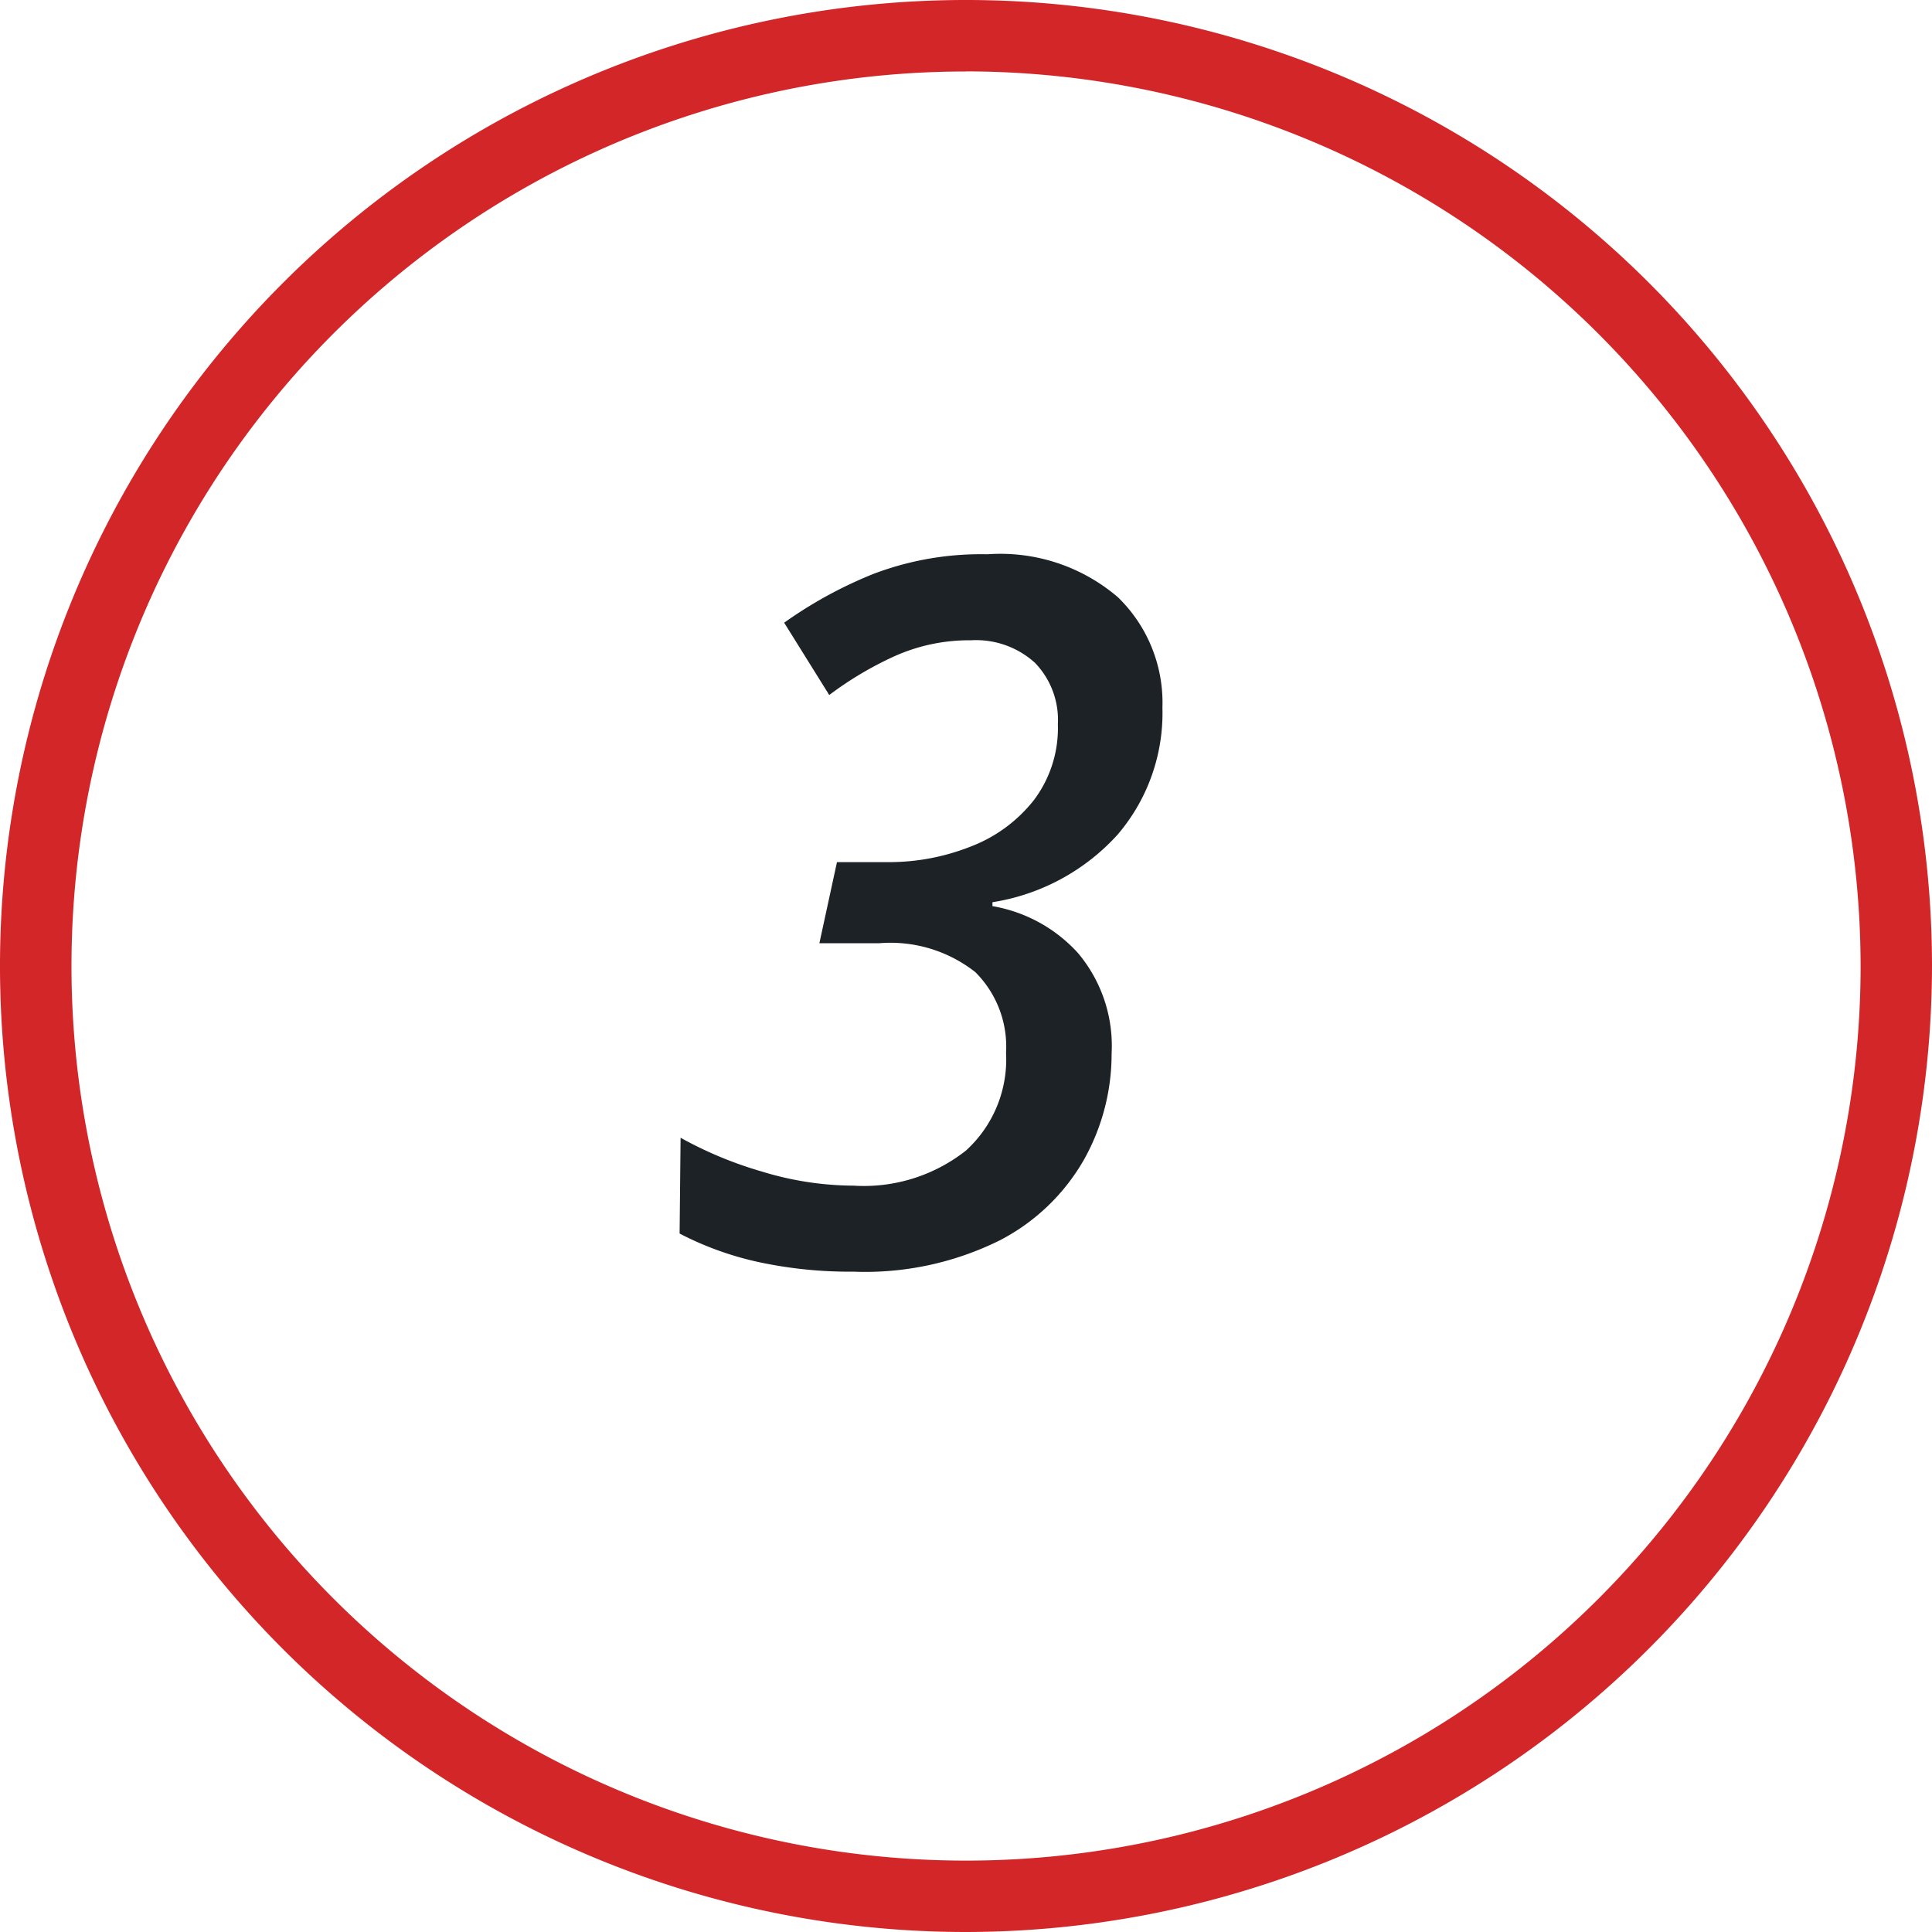
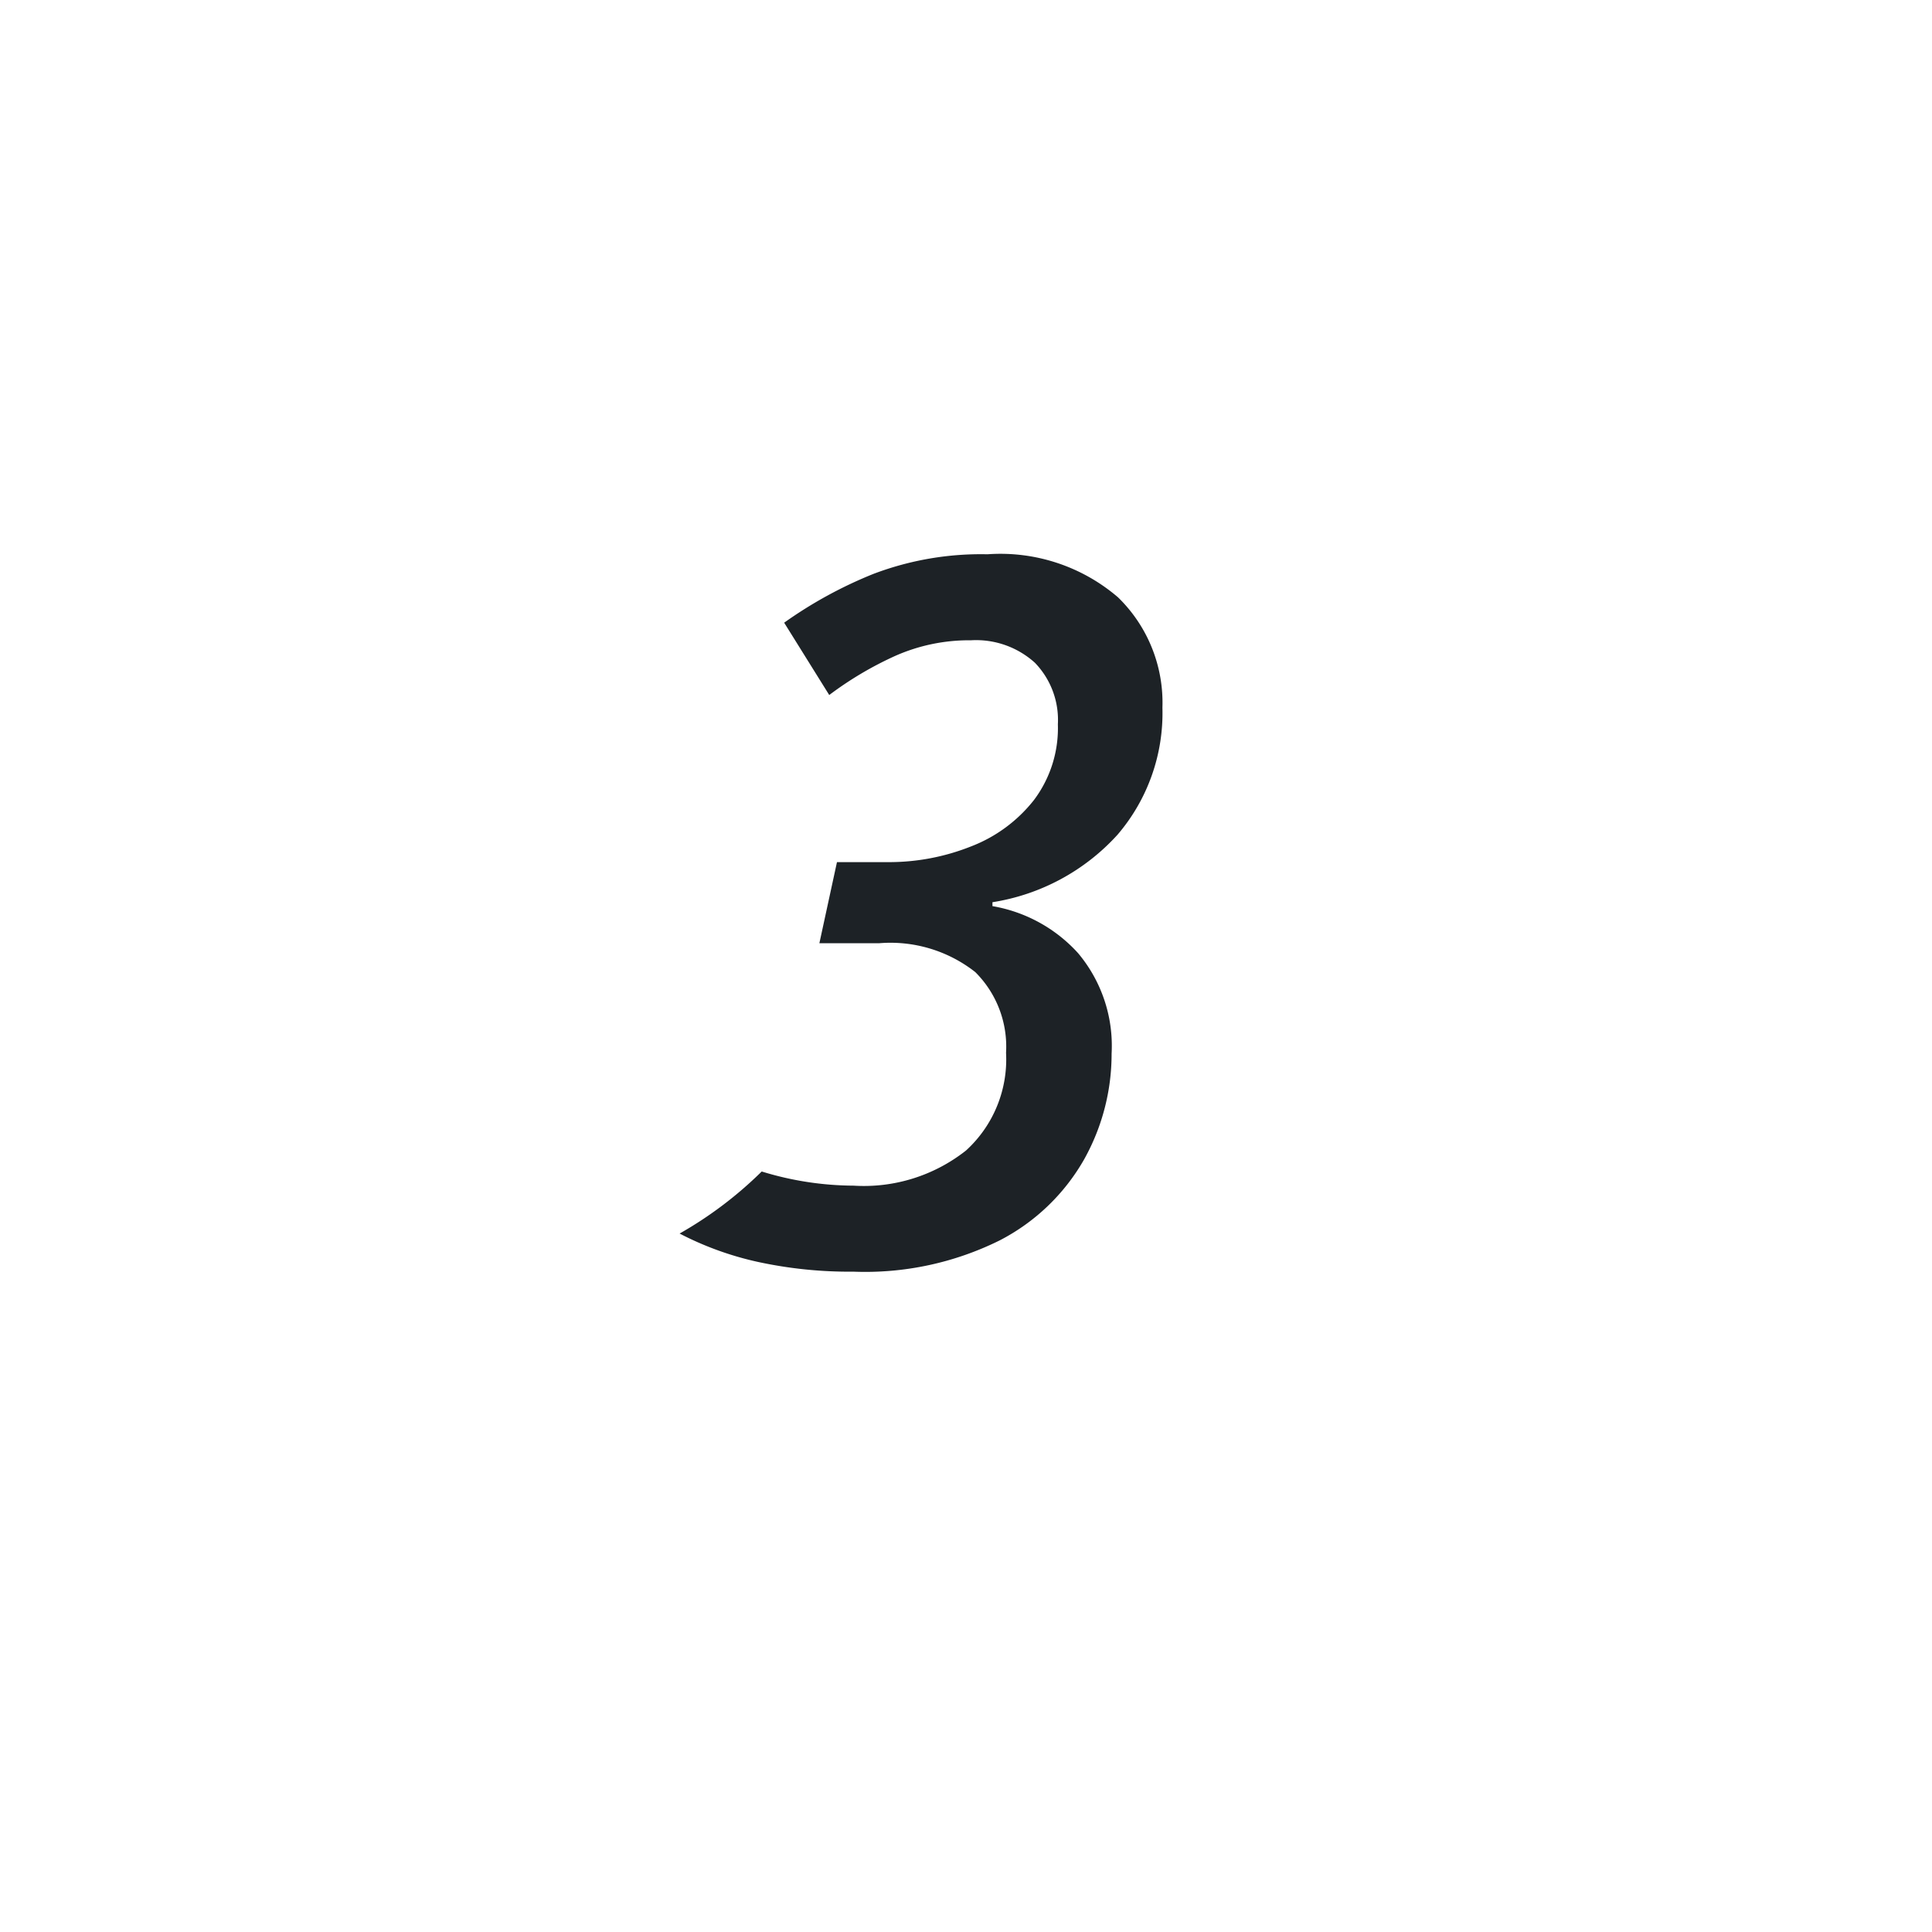
<svg xmlns="http://www.w3.org/2000/svg" width="85" height="84.997" viewBox="0 0 85 84.997">
  <defs>
    <clipPath id="clip-path">
      <rect id="Rectangle_2829" data-name="Rectangle 2829" width="85" height="84.996" fill="none" />
    </clipPath>
  </defs>
  <g id="_3" data-name="3" clip-path="url(#clip-path)">
-     <path id="Path_6174" data-name="Path 6174" d="M42.5,85A42.5,42.5,0,1,1,85,42.5,42.549,42.549,0,0,1,42.5,85m0-81.855A39.357,39.357,0,1,0,81.859,42.5,39.4,39.4,0,0,0,42.5,3.141" transform="translate(0 0)" fill="#d22629" />
-     <path id="Path_6186" data-name="Path 6186" d="M-2.946.43A19.05,19.05,0,0,1-7.16,0,13.966,13.966,0,0,1-10.6-1.247l.043-4.214A17.254,17.254,0,0,0-6.988-3.977a13.936,13.936,0,0,0,4.042.623A7.25,7.25,0,0,0,2-4.9,5.422,5.422,0,0,0,3.762-9.2,4.623,4.623,0,0,0,2.408-12.75a6.034,6.034,0,0,0-4.236-1.269H-4.451l.774-3.569h2.236a9.749,9.749,0,0,0,3.655-.688,6.479,6.479,0,0,0,2.774-2.042A5.264,5.264,0,0,0,6.042-23.65a3.617,3.617,0,0,0-1.01-2.709,3.855,3.855,0,0,0-2.816-.989,8.016,8.016,0,0,0-3.333.688,15.318,15.318,0,0,0-2.9,1.72L-6-28.122a18.959,18.959,0,0,1,3.935-2.15,13.327,13.327,0,0,1,5.009-.86A7.943,7.943,0,0,1,8.686-29.24a6.463,6.463,0,0,1,1.956,4.859,8.23,8.23,0,0,1-1.978,5.59,9.4,9.4,0,0,1-5.5,2.967v.172a6.581,6.581,0,0,1,3.763,2.064A6.34,6.34,0,0,1,8.406-9.159,9.508,9.508,0,0,1,7.2-4.515,9.048,9.048,0,0,1,3.483-.946,13.311,13.311,0,0,1-2.946.43Z" transform="translate(40.5 55.518)" fill="#1d2226" />
+     <path id="Path_6186" data-name="Path 6186" d="M-2.946.43A19.05,19.05,0,0,1-7.16,0,13.966,13.966,0,0,1-10.6-1.247A17.254,17.254,0,0,0-6.988-3.977a13.936,13.936,0,0,0,4.042.623A7.25,7.25,0,0,0,2-4.9,5.422,5.422,0,0,0,3.762-9.2,4.623,4.623,0,0,0,2.408-12.75a6.034,6.034,0,0,0-4.236-1.269H-4.451l.774-3.569h2.236a9.749,9.749,0,0,0,3.655-.688,6.479,6.479,0,0,0,2.774-2.042A5.264,5.264,0,0,0,6.042-23.65a3.617,3.617,0,0,0-1.01-2.709,3.855,3.855,0,0,0-2.816-.989,8.016,8.016,0,0,0-3.333.688,15.318,15.318,0,0,0-2.9,1.72L-6-28.122a18.959,18.959,0,0,1,3.935-2.15,13.327,13.327,0,0,1,5.009-.86A7.943,7.943,0,0,1,8.686-29.24a6.463,6.463,0,0,1,1.956,4.859,8.23,8.23,0,0,1-1.978,5.59,9.4,9.4,0,0,1-5.5,2.967v.172a6.581,6.581,0,0,1,3.763,2.064A6.34,6.34,0,0,1,8.406-9.159,9.508,9.508,0,0,1,7.2-4.515,9.048,9.048,0,0,1,3.483-.946,13.311,13.311,0,0,1-2.946.43Z" transform="translate(40.5 55.518)" fill="#1d2226" />
  </g>
</svg>